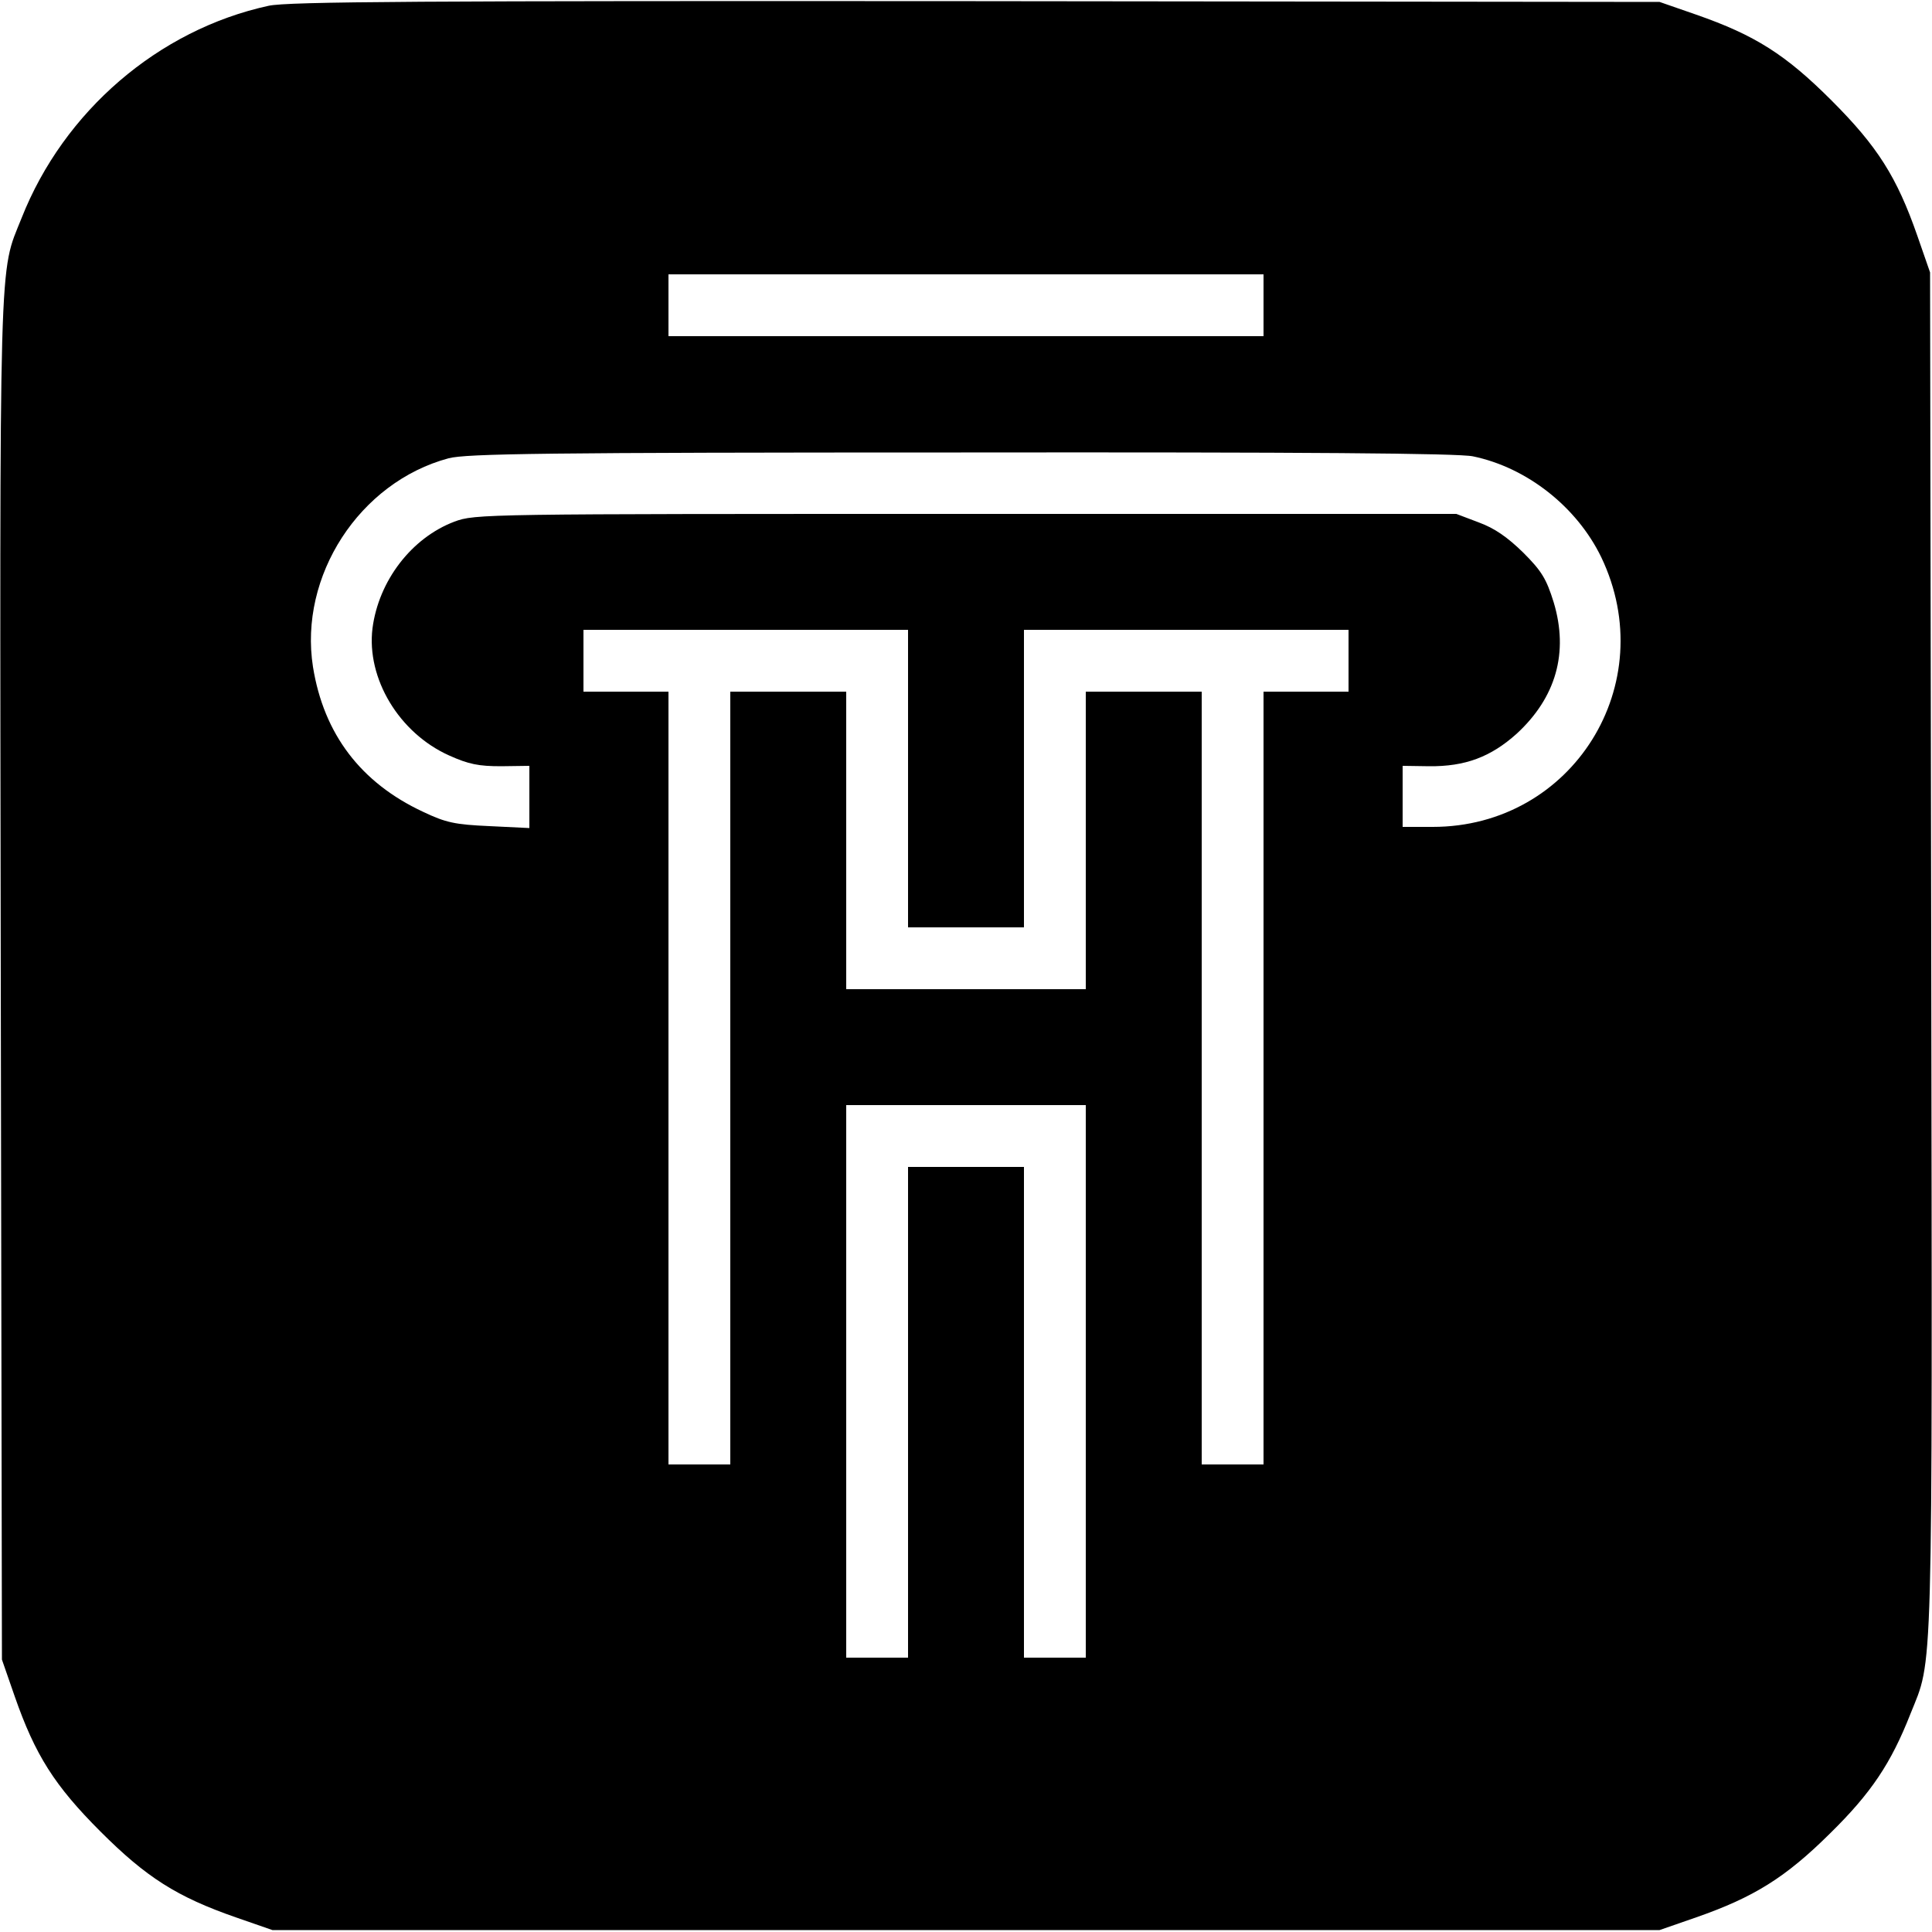
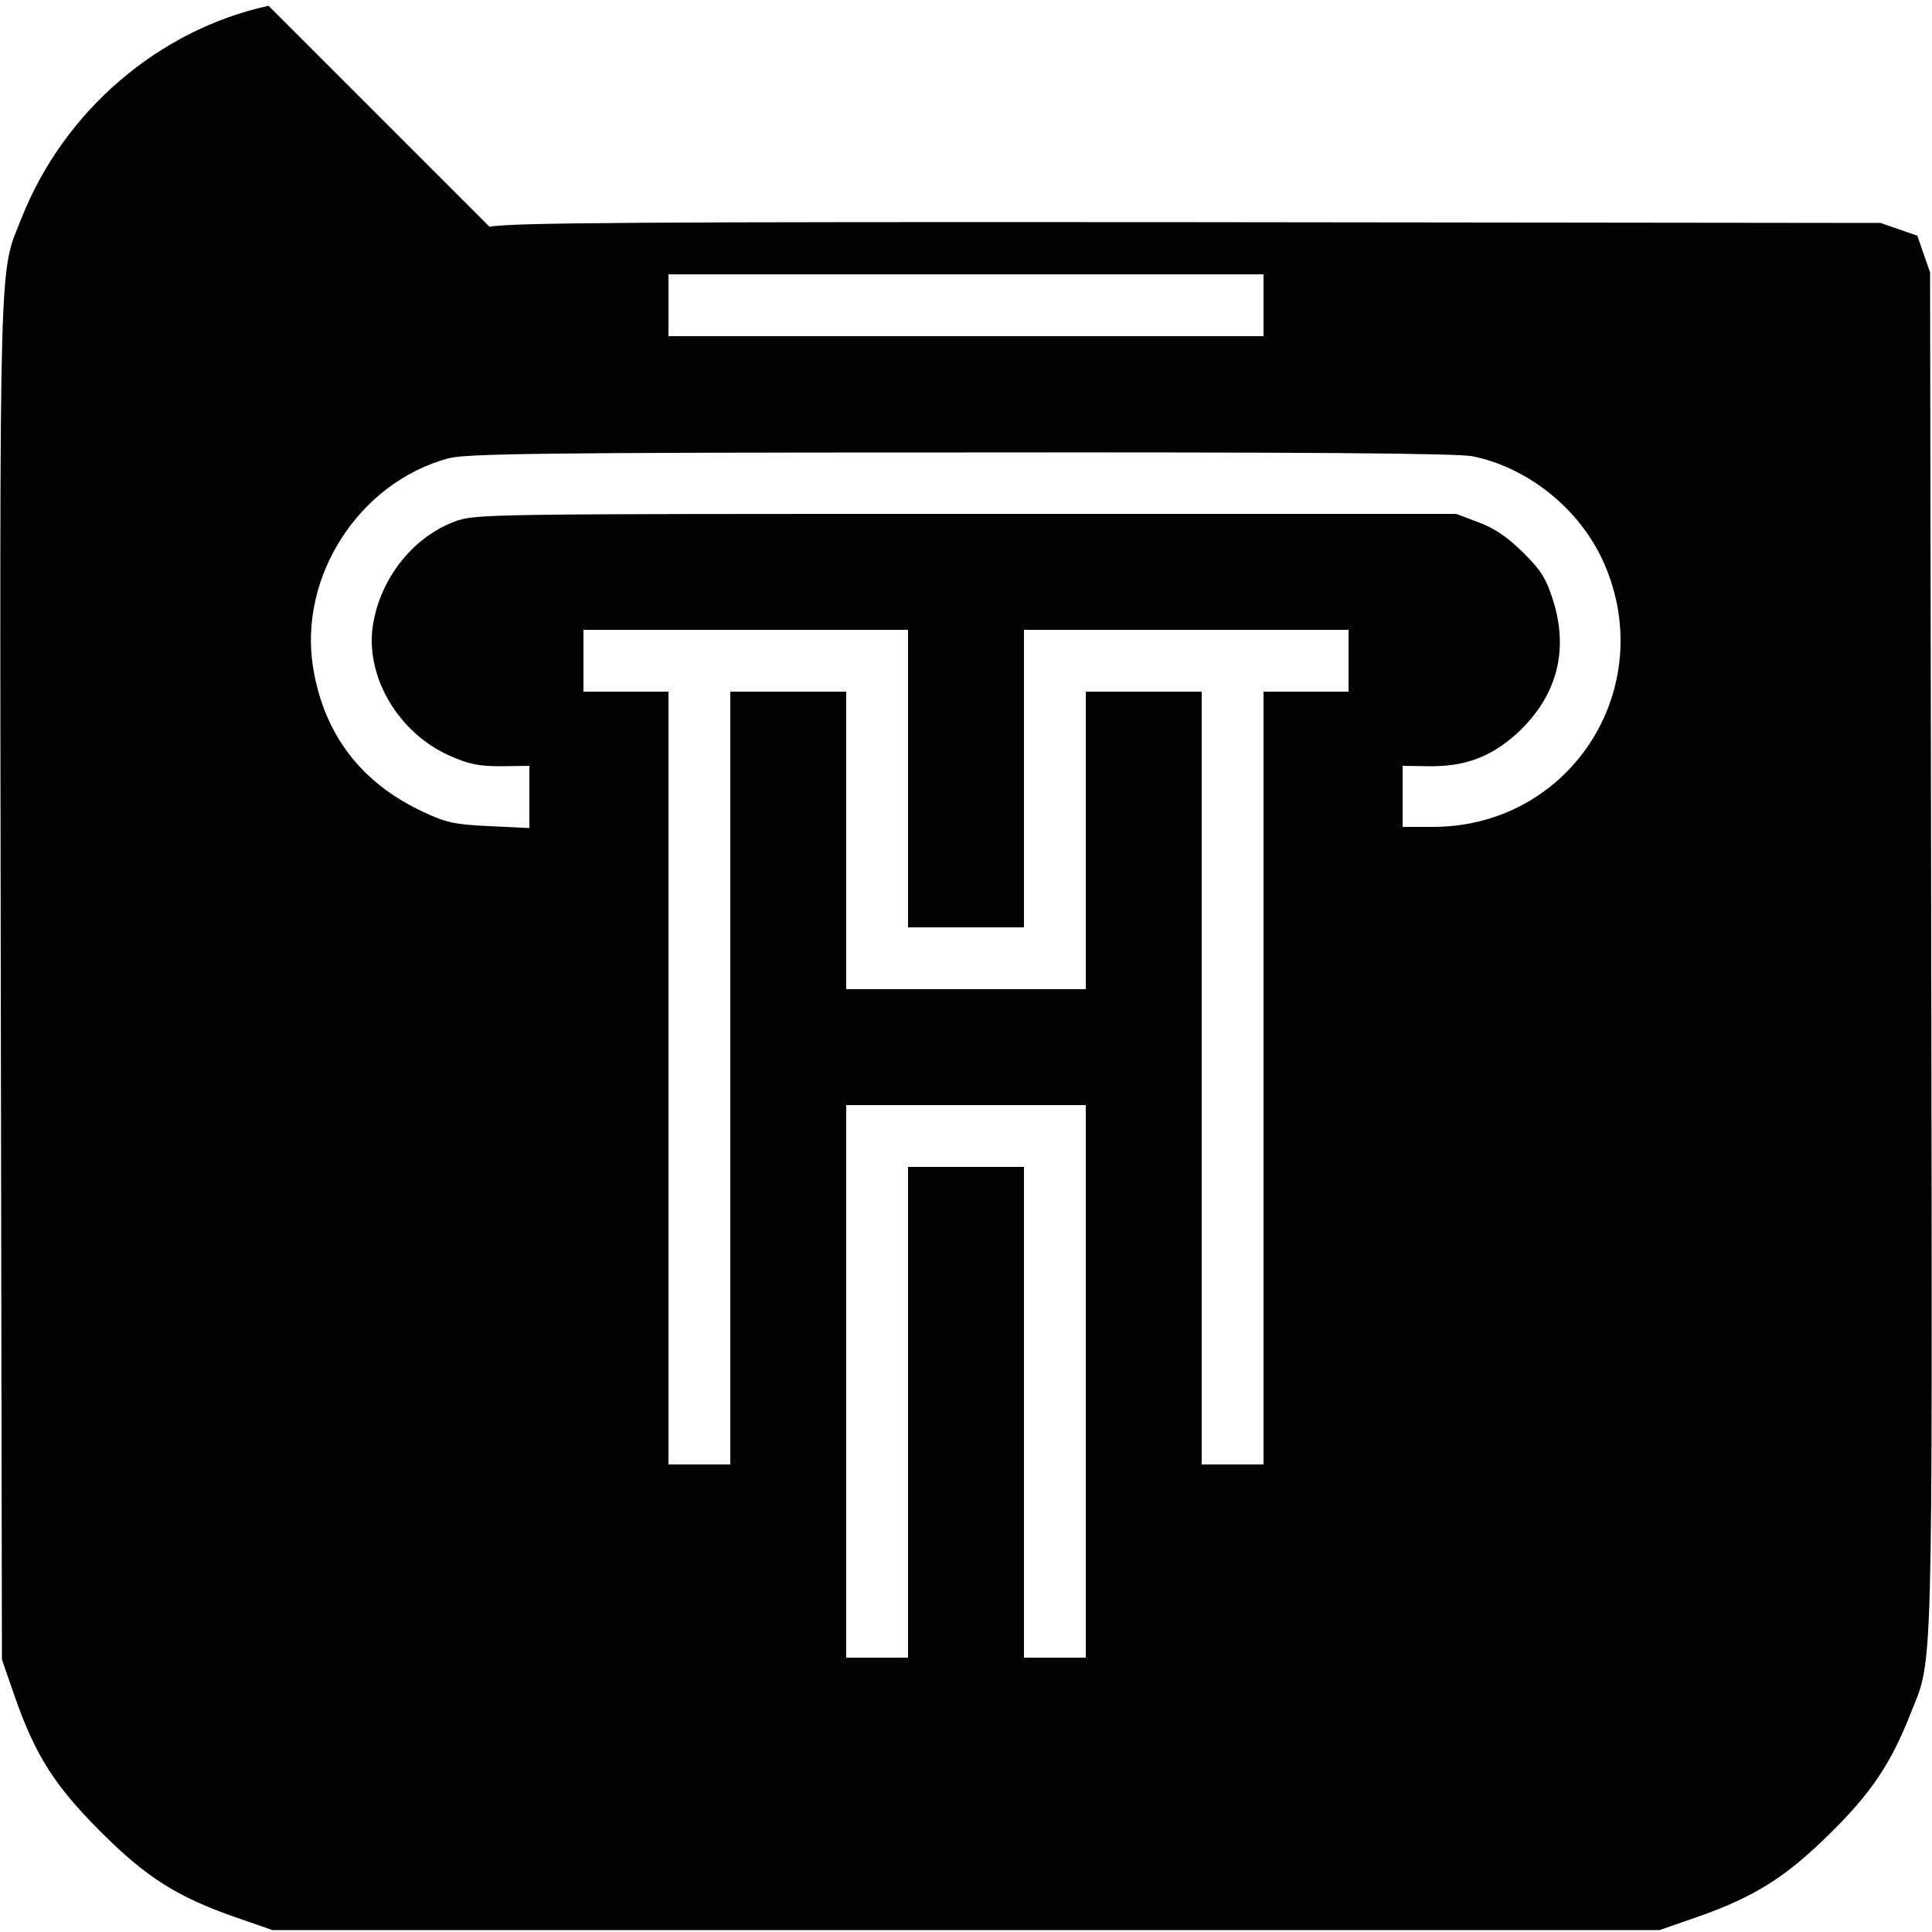
<svg xmlns="http://www.w3.org/2000/svg" version="1.0" width="500pt" height="500pt" viewBox="0 0 500 500" preserveAspectRatio="xMidYMid meet">
  <g transform="translate(0,500) scale(0.1,-0.1)" fill="#000000" stroke="none">
-     <path d="M695 4985 c-285 -62 -530 -273 -639 -549 -59 -148 -57 -49 -54 -1969 l3 -1762 33 -95 c53 -152 103 -231 222 -350 119 -119 198 -169 350 -222 l95 -33 1795 0 1795 0 95 33 c149 52 231 103 346 217 107 105 158 182 208 309 59 148 57 49 54 1969 l-3 1762 -33 95 c-53 152 -103 231 -222 350 -119 119 -198 169 -350 222 l-95 33 -1770 2 c-1432 1 -1781 -1 -1830 -12z m2575 -775 l0 -80 -770 0 -770 0 0 80 0 80 770 0 770 0 0 -80z m542 -391 c140 -29 269 -131 332 -261 157 -328 -74 -698 -436 -698 l-78 0 0 79 0 79 68 -1 c94 -1 160 24 227 84 102 94 135 210 96 340 -19 61 -31 81 -79 129 -41 40 -74 63 -115 78 l-58 22 -1269 0 c-1252 0 -1270 0 -1324 -20 -111 -42 -196 -153 -212 -276 -16 -130 69 -271 198 -329 51 -23 77 -28 135 -28 l73 1 0 -80 0 -81 -103 5 c-90 4 -113 9 -172 37 -161 75 -257 201 -285 375 -37 235 120 478 351 540 46 12 247 15 1326 15 890 1 1288 -2 1325 -10z m-1462 -834 l0 -385 150 0 150 0 0 385 0 385 420 0 420 0 0 -80 0 -80 -110 0 -110 0 0 -1000 0 -1000 -80 0 -80 0 0 1000 0 1000 -150 0 -150 0 0 -385 0 -385 -310 0 -310 0 0 385 0 385 -150 0 -150 0 0 -1000 0 -1000 -80 0 -80 0 0 1000 0 1000 -110 0 -110 0 0 80 0 80 420 0 420 0 0 -385z m460 -1560 l0 -715 -80 0 -80 0 0 635 0 635 -150 0 -150 0 0 -635 0 -635 -80 0 -80 0 0 715 0 715 310 0 310 0 0 -715z" />
+     <path d="M695 4985 c-285 -62 -530 -273 -639 -549 -59 -148 -57 -49 -54 -1969 l3 -1762 33 -95 c53 -152 103 -231 222 -350 119 -119 198 -169 350 -222 l95 -33 1795 0 1795 0 95 33 c149 52 231 103 346 217 107 105 158 182 208 309 59 148 57 49 54 1969 l-3 1762 -33 95 l-95 33 -1770 2 c-1432 1 -1781 -1 -1830 -12z m2575 -775 l0 -80 -770 0 -770 0 0 80 0 80 770 0 770 0 0 -80z m542 -391 c140 -29 269 -131 332 -261 157 -328 -74 -698 -436 -698 l-78 0 0 79 0 79 68 -1 c94 -1 160 24 227 84 102 94 135 210 96 340 -19 61 -31 81 -79 129 -41 40 -74 63 -115 78 l-58 22 -1269 0 c-1252 0 -1270 0 -1324 -20 -111 -42 -196 -153 -212 -276 -16 -130 69 -271 198 -329 51 -23 77 -28 135 -28 l73 1 0 -80 0 -81 -103 5 c-90 4 -113 9 -172 37 -161 75 -257 201 -285 375 -37 235 120 478 351 540 46 12 247 15 1326 15 890 1 1288 -2 1325 -10z m-1462 -834 l0 -385 150 0 150 0 0 385 0 385 420 0 420 0 0 -80 0 -80 -110 0 -110 0 0 -1000 0 -1000 -80 0 -80 0 0 1000 0 1000 -150 0 -150 0 0 -385 0 -385 -310 0 -310 0 0 385 0 385 -150 0 -150 0 0 -1000 0 -1000 -80 0 -80 0 0 1000 0 1000 -110 0 -110 0 0 80 0 80 420 0 420 0 0 -385z m460 -1560 l0 -715 -80 0 -80 0 0 635 0 635 -150 0 -150 0 0 -635 0 -635 -80 0 -80 0 0 715 0 715 310 0 310 0 0 -715z" />
  </g>
</svg>